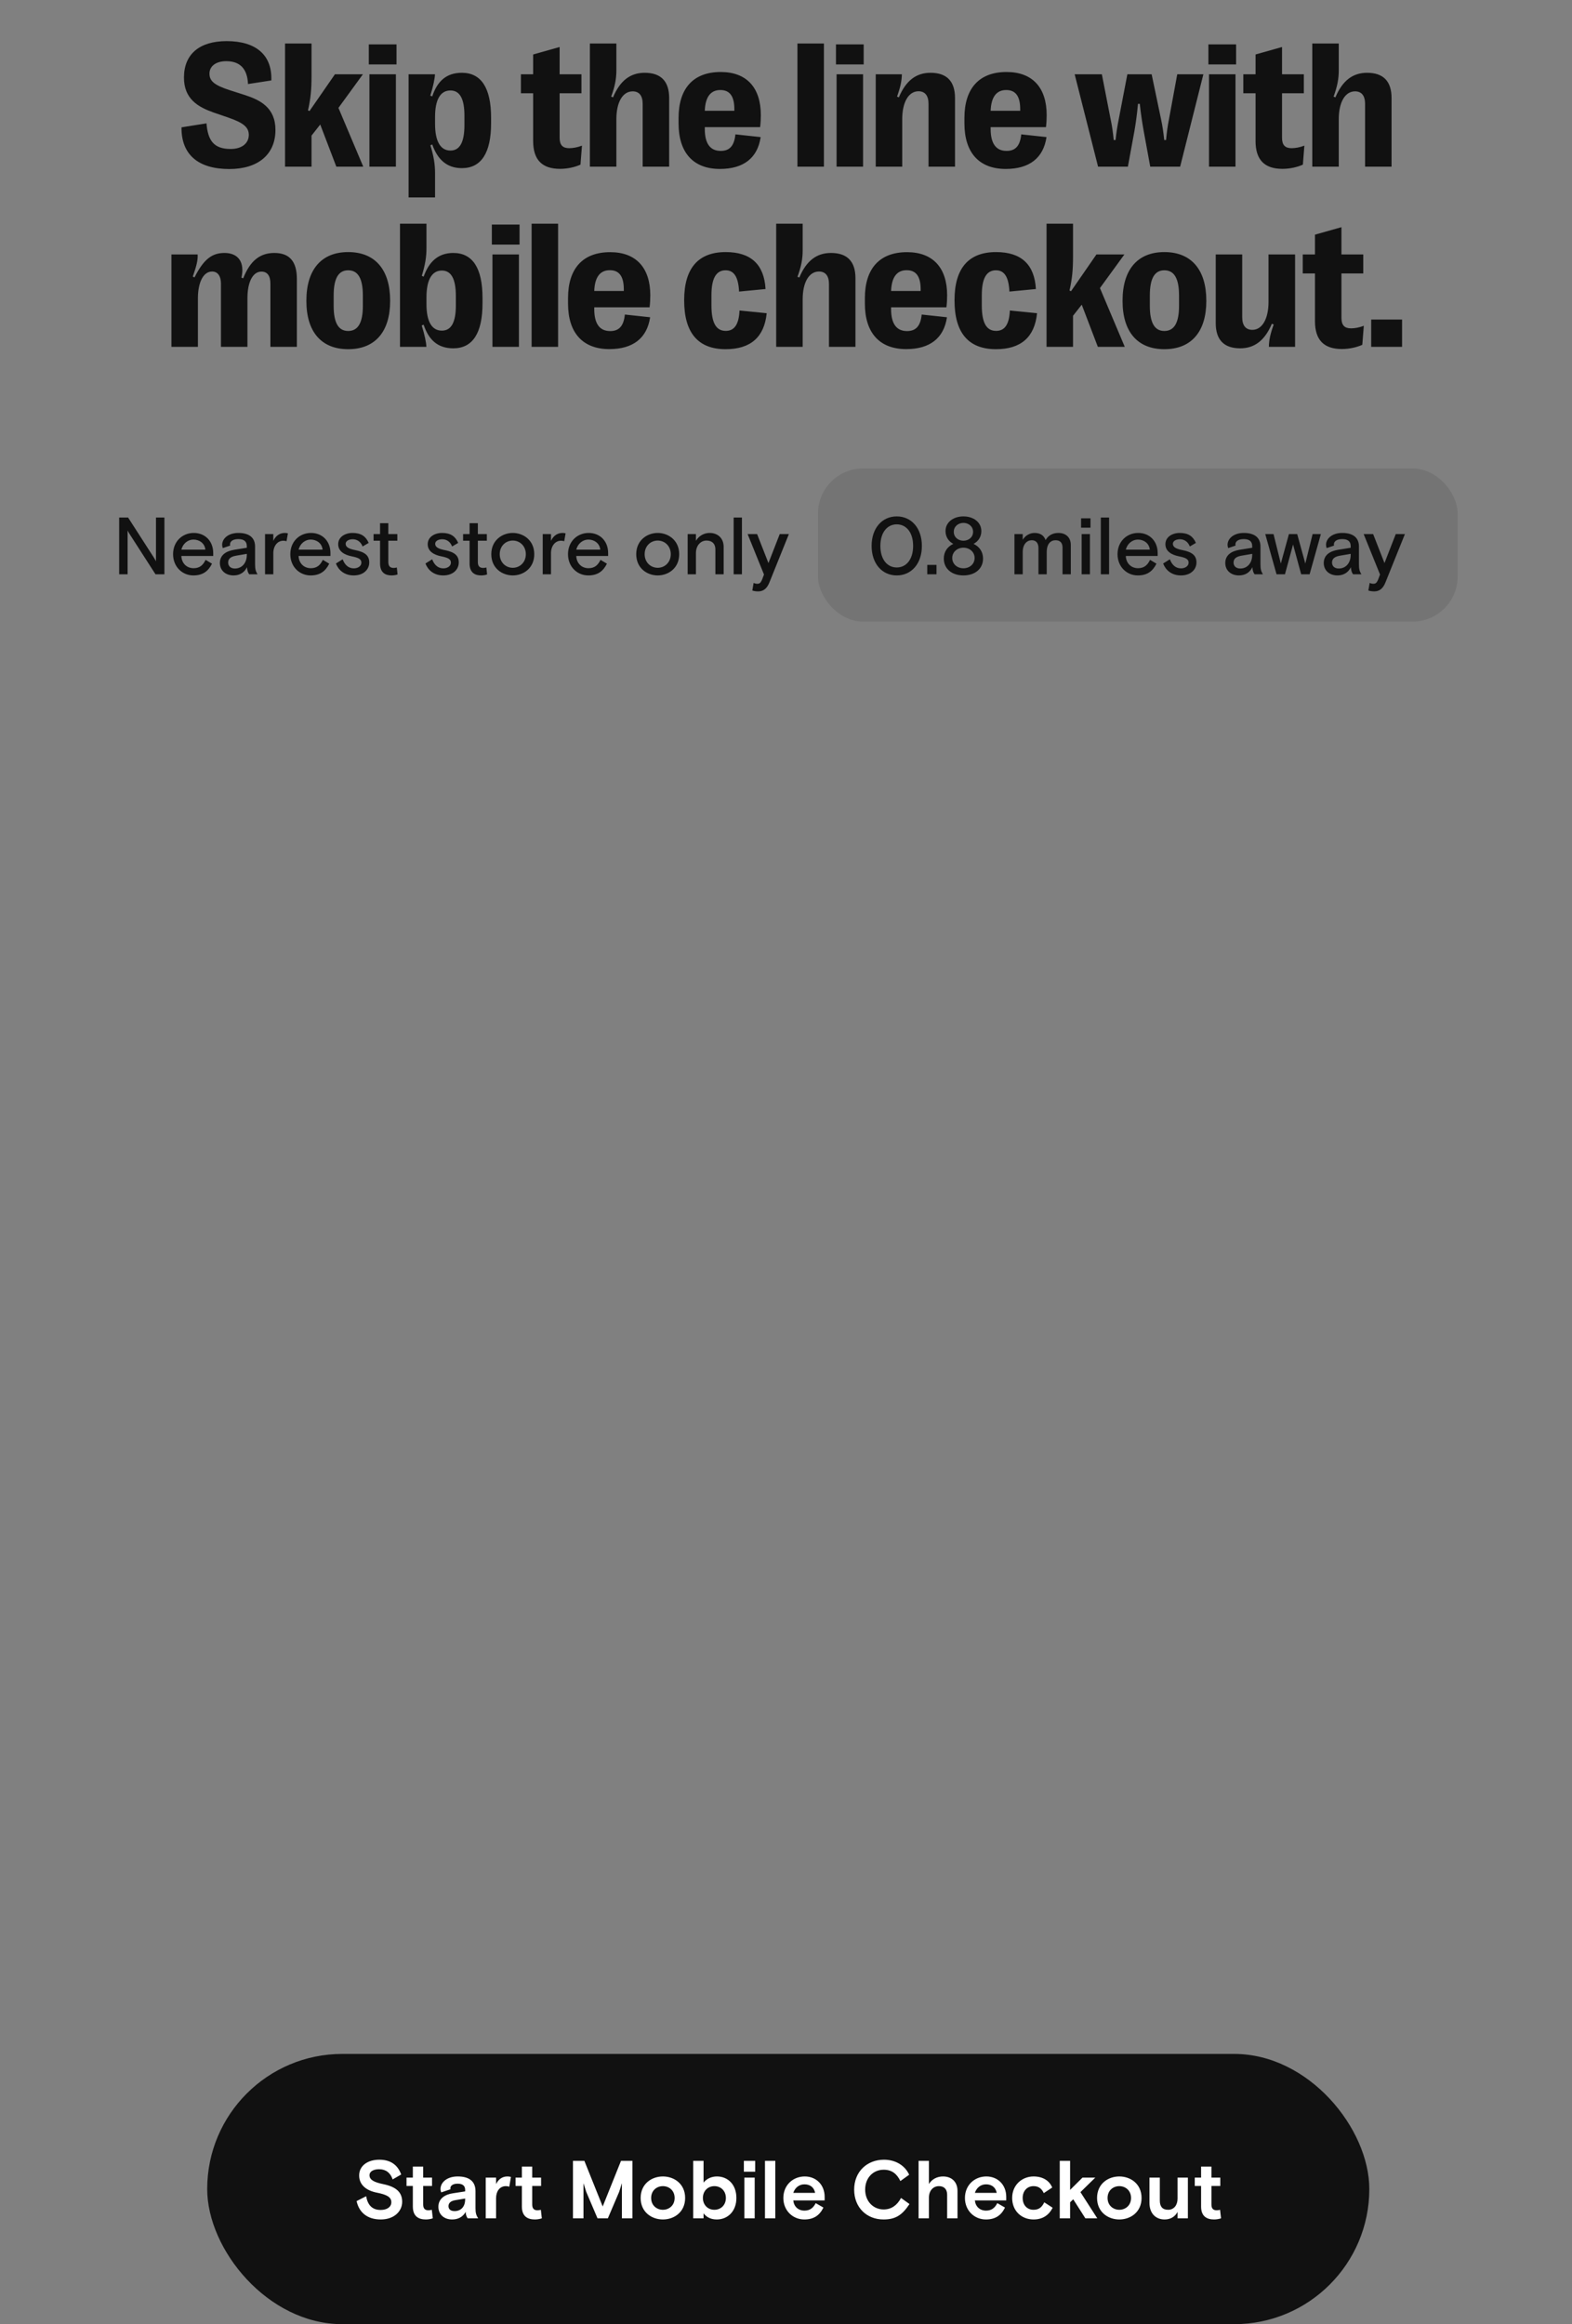
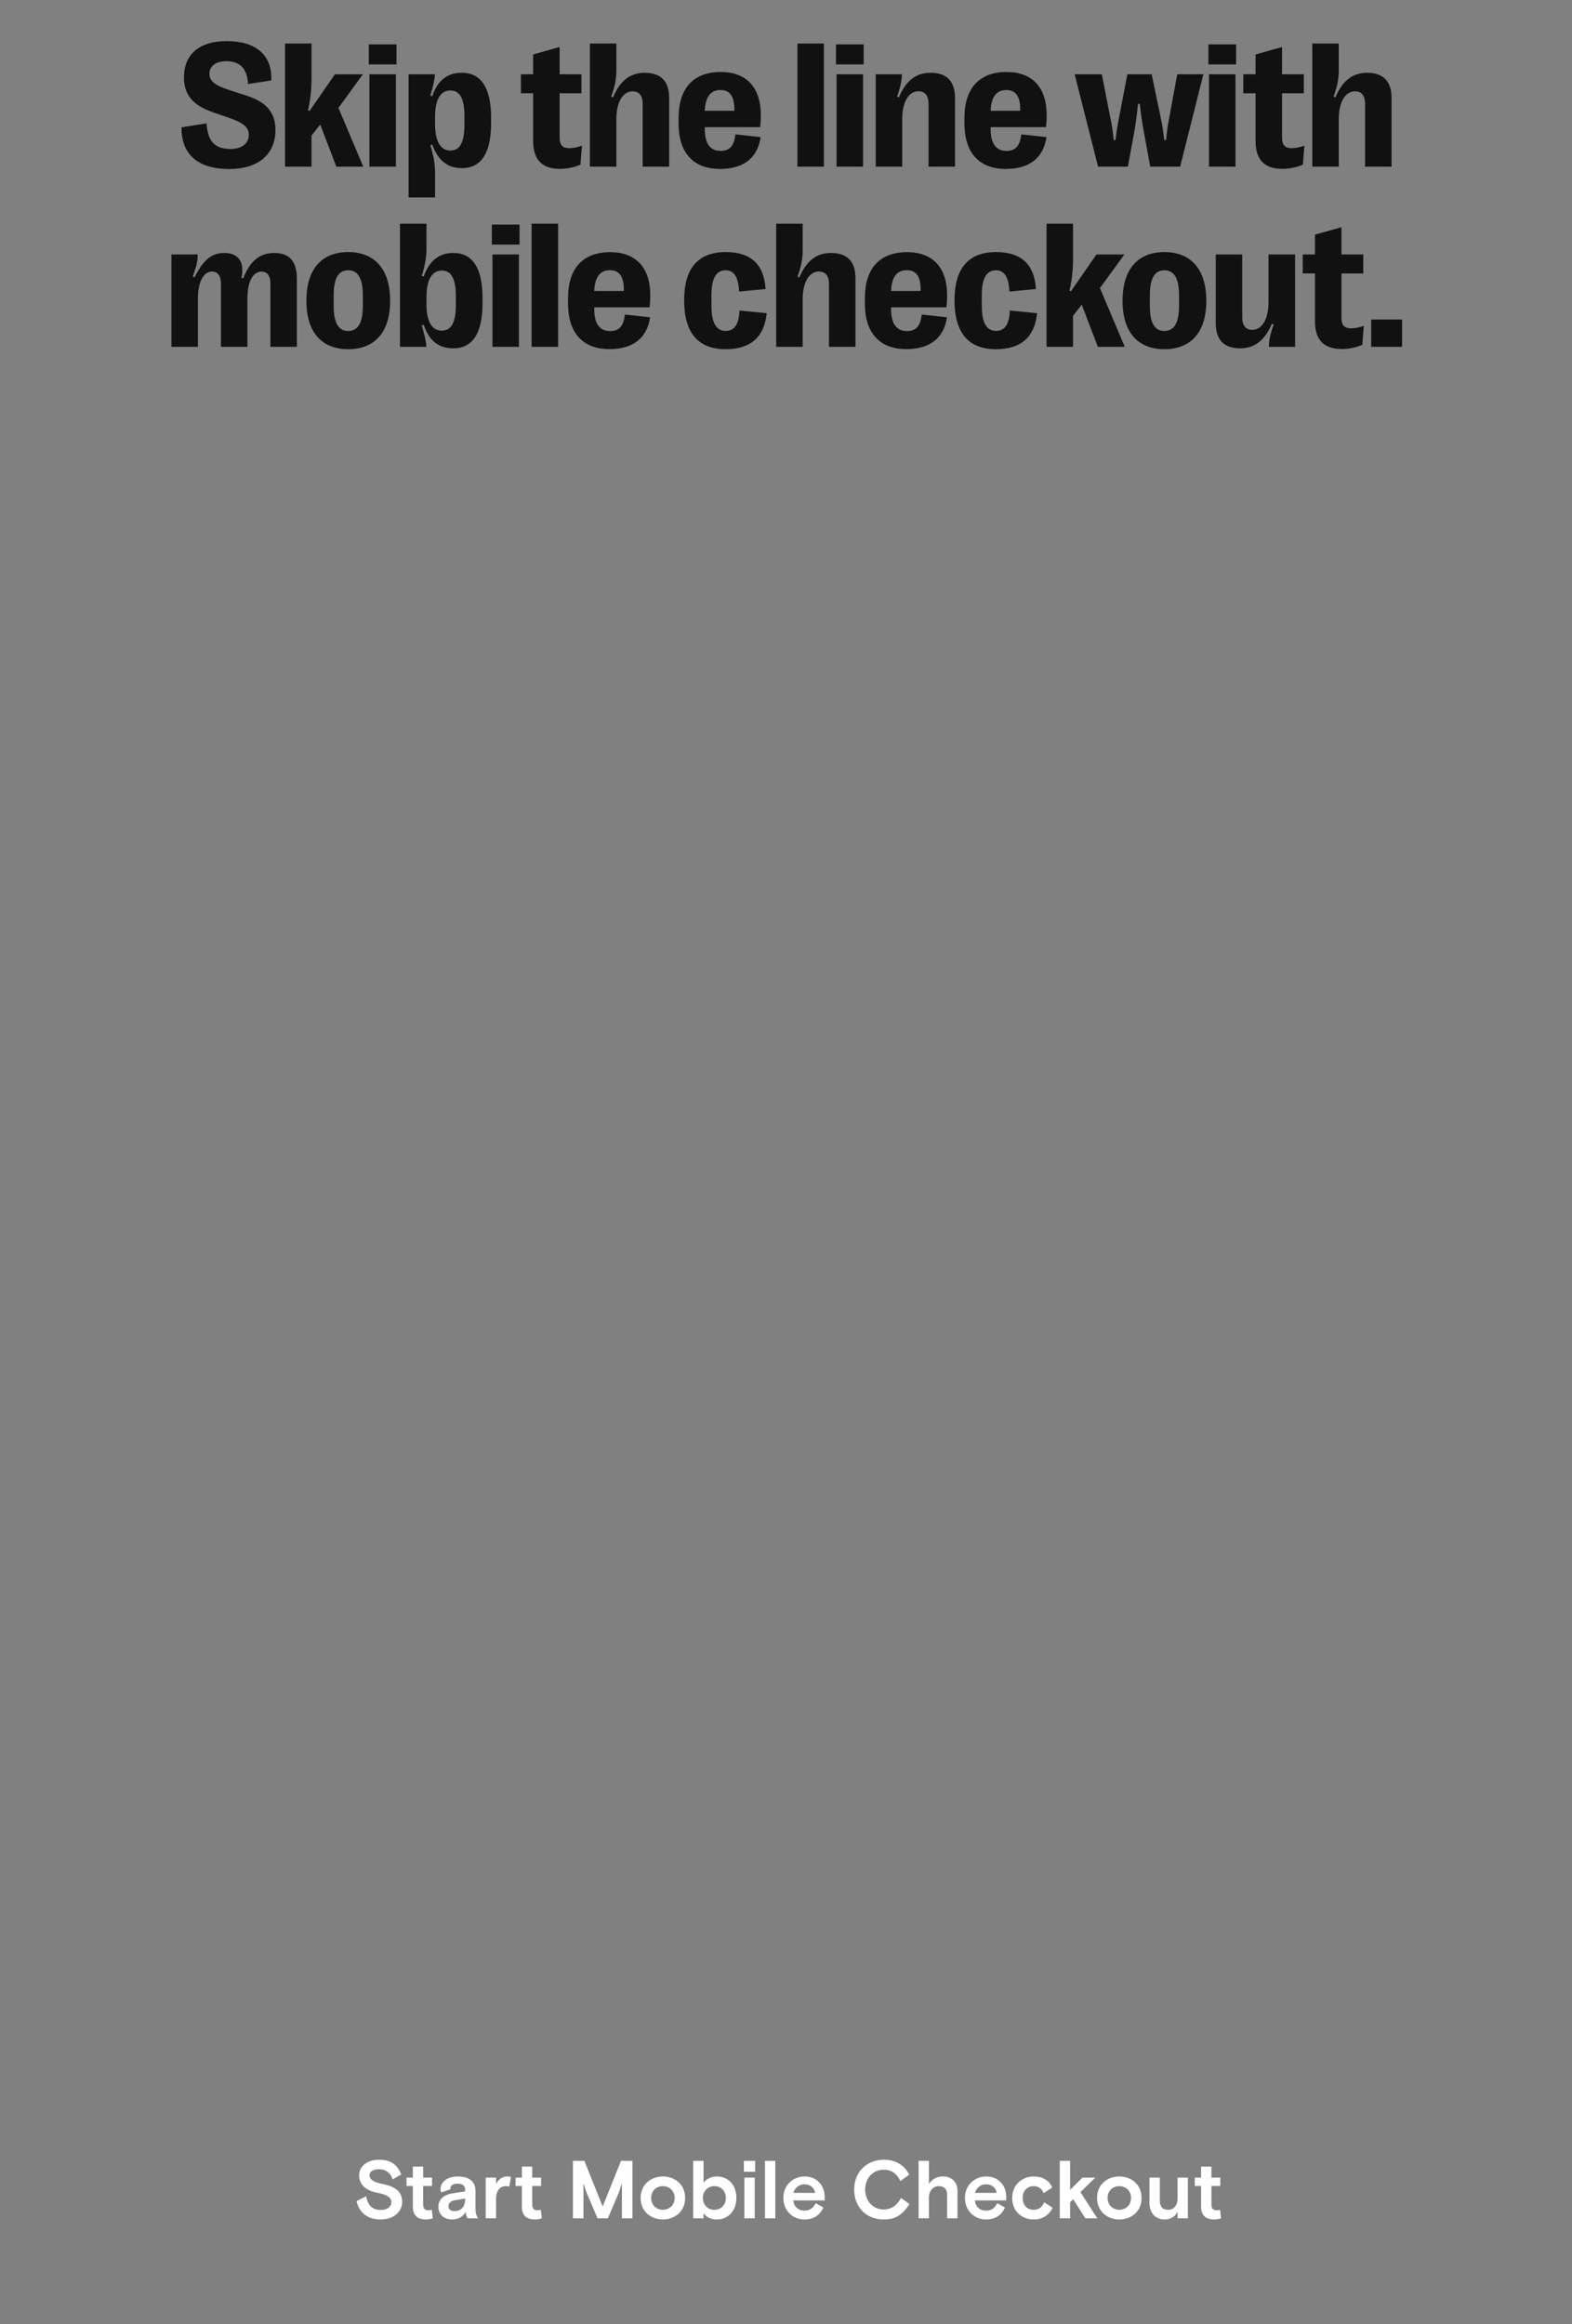
<svg xmlns="http://www.w3.org/2000/svg" width="349" height="516" viewBox="0 0 349 516" fill="none">
  <rect x="0" y="0" width="349" height="516" fill="#808080" stroke="none" />
-   <rect x="46" y="456" width="258" height="60" rx="30" fill="#111111" />
  <path d="M82.033 482.931C82.033 482.02 83.035 481.601 84.165 481.601C85.678 481.601 86.68 482.403 87.173 483.861L89.068 482.767C88.266 480.562 86.626 479.487 84.22 479.487C81.559 479.487 79.736 480.872 79.736 482.986C79.736 485.137 81.413 486.376 83.728 486.813C85.787 487.233 86.881 487.743 86.881 488.928C86.881 489.948 85.97 490.641 84.512 490.641C82.561 490.641 81.632 489.493 81.286 487.597L79.171 488.673C79.663 491.005 81.359 492.755 84.53 492.755C87.501 492.755 89.287 490.933 89.287 488.837C89.287 486.668 87.902 485.501 85.113 484.918C82.981 484.48 82.033 483.934 82.033 482.931ZM90.252 485.319H91.655V489.875C91.655 492.117 92.986 492.755 94.553 492.755C95.082 492.755 95.665 492.646 96.084 492.5L95.865 490.604C95.665 490.659 95.446 490.714 95.1 490.714C94.389 490.714 93.951 490.368 93.951 489.438V485.319H95.92V483.46H93.951V481.018H91.655V483.46H90.252V485.319ZM106.166 492.5C105.728 491.862 105.564 491.297 105.564 490.258V486.485C105.564 484.28 104.161 483.205 101.609 483.205C99.185 483.205 97.8 484.572 97.8 485.975C97.8 486.248 97.854 486.504 97.964 486.741L100.023 486.048C99.969 485.92 99.987 485.902 99.987 485.829C99.987 485.264 100.534 484.809 101.609 484.809C102.721 484.809 103.268 485.301 103.268 486.176V486.522L100.552 486.941C98.857 487.178 97.326 488.089 97.326 489.93C97.326 491.643 98.584 492.755 100.37 492.755C101.682 492.755 102.757 492.208 103.395 491.06C103.395 491.844 103.687 492.3 103.833 492.5H106.166ZM100.916 490.896C100.114 490.896 99.568 490.532 99.568 489.803C99.568 489.092 100.078 488.636 101.08 488.472L103.268 488.107V488.272C103.268 490.021 102.247 490.896 100.916 490.896ZM113.431 483.314C113.194 483.241 112.921 483.205 112.648 483.205C111.481 483.205 110.643 483.861 110.132 484.9V483.46H107.836V492.5H110.132V488.035C110.132 486.504 110.934 485.355 112.319 485.355C112.593 485.355 112.83 485.392 113.067 485.483L113.431 483.314ZM114.458 485.319H115.862V489.875C115.862 492.117 117.192 492.755 118.76 492.755C119.288 492.755 119.871 492.646 120.291 492.5L120.072 490.604C119.871 490.659 119.653 490.714 119.306 490.714C118.595 490.714 118.158 490.368 118.158 489.438V485.319H120.126V483.46H118.158V481.018H115.862V483.46H114.458V485.319ZM127.205 492.5H129.538V484.699L129.885 485.793L130.158 486.649L132.655 492.5H134.951L137.448 486.649L137.722 485.793L138.068 484.699V492.5H140.401V479.742H137.868L133.803 489.875L129.739 479.742H127.205V492.5ZM152.108 487.98C152.108 484.827 149.647 483.205 147.169 483.205C144.69 483.205 142.229 484.827 142.229 487.98C142.229 491.133 144.69 492.755 147.169 492.755C149.647 492.755 152.108 491.133 152.108 487.98ZM147.169 490.604C145.82 490.604 144.562 489.657 144.562 487.98C144.562 486.303 145.82 485.355 147.169 485.355C148.517 485.355 149.775 486.303 149.775 487.98C149.775 489.657 148.517 490.604 147.169 490.604ZM153.9 492.5H156.196V491.388C156.761 492.135 157.691 492.755 159.13 492.755C161.518 492.755 163.486 490.987 163.486 487.98C163.486 484.973 161.573 483.205 159.167 483.205C157.946 483.205 156.87 483.715 156.196 484.572V479.742H153.9V492.5ZM158.602 490.604C157.126 490.604 156.05 489.511 156.05 487.98C156.05 486.449 157.126 485.355 158.602 485.355C160.078 485.355 161.154 486.449 161.154 487.98C161.154 489.511 160.078 490.604 158.602 490.604ZM165.255 492.5H167.551V483.46H165.255V492.5ZM165.145 482.148H167.661V479.742H165.145V482.148ZM169.83 492.5H172.126V479.742H169.83V492.5ZM183.079 488.527V487.725C183.079 485.1 181.238 483.205 178.668 483.205C176.044 483.205 173.911 485.137 173.911 487.98C173.911 490.823 176.044 492.755 178.559 492.755C180.619 492.755 181.949 491.88 182.806 490.112L181.093 489.128C180.582 490.149 179.853 490.787 178.596 490.787C177.229 490.787 176.263 489.912 176.117 488.527H183.079ZM178.596 484.954C179.908 484.954 180.746 485.683 180.965 486.85H176.117C176.463 485.775 177.356 484.954 178.596 484.954ZM200.04 487.98C199.128 489.675 197.834 490.532 196.176 490.532C193.898 490.532 192.075 488.745 192.075 486.121C192.075 483.423 193.934 481.71 196.176 481.71C197.98 481.71 199.11 482.603 199.894 484.225L201.844 482.822C200.969 480.872 198.946 479.487 196.249 479.487C192.512 479.487 189.633 482.129 189.633 486.121C189.633 490.112 192.421 492.755 196.158 492.755C198.928 492.755 200.35 491.68 201.917 489.329L200.04 487.98ZM212.572 486.394C212.572 484.462 211.332 483.205 209.364 483.205C208.033 483.205 206.903 483.806 206.229 484.881V479.742H203.932V492.5H206.229V487.907C206.229 486.376 207.158 485.355 208.453 485.355C209.674 485.355 210.275 486.103 210.275 487.287V492.5H212.572V486.394ZM223.394 488.527V487.725C223.394 485.1 221.553 483.205 218.983 483.205C216.359 483.205 214.226 485.137 214.226 487.98C214.226 490.823 216.359 492.755 218.874 492.755C220.933 492.755 222.264 491.88 223.12 490.112L221.407 489.128C220.897 490.149 220.168 490.787 218.91 490.787C217.543 490.787 216.577 489.912 216.431 488.527H223.394ZM218.91 484.954C220.222 484.954 221.061 485.683 221.28 486.85H216.431C216.778 485.775 217.671 484.954 218.91 484.954ZM231.836 488.946C231.326 490.021 230.67 490.604 229.448 490.604C228.063 490.604 227.043 489.602 227.043 487.98C227.043 486.376 228.081 485.355 229.448 485.355C230.396 485.355 231.198 485.738 231.727 486.905L233.604 485.665C232.966 484.116 231.49 483.205 229.467 483.205C226.897 483.205 224.71 485.1 224.71 487.98C224.71 490.86 226.787 492.755 229.467 492.755C231.362 492.755 232.839 491.88 233.695 490.149L231.836 488.946ZM237.573 479.742H235.276V492.5H237.573V488.946L238.266 488.272L240.963 492.5H243.606L239.869 486.686L243.168 483.46H240.325L237.573 486.194V479.742ZM253.437 487.98C253.437 484.827 250.977 483.205 248.498 483.205C246.019 483.205 243.559 484.827 243.559 487.98C243.559 491.133 246.019 492.755 248.498 492.755C250.977 492.755 253.437 491.133 253.437 487.98ZM248.498 490.604C247.149 490.604 245.892 489.657 245.892 487.98C245.892 486.303 247.149 485.355 248.498 485.355C249.847 485.355 251.104 486.303 251.104 487.98C251.104 489.657 249.847 490.604 248.498 490.604ZM255.193 489.073C255.193 491.479 256.652 492.755 258.547 492.755C259.841 492.755 260.844 492.172 261.427 491.078V492.5H263.723V483.46H261.427V488.126C261.427 489.584 260.625 490.604 259.331 490.604C258.037 490.604 257.49 489.857 257.49 488.545V483.46H255.193V489.073ZM265.251 485.319H266.654V489.875C266.654 492.117 267.985 492.755 269.552 492.755C270.081 492.755 270.664 492.646 271.083 492.5L270.865 490.604C270.664 490.659 270.445 490.714 270.099 490.714C269.388 490.714 268.951 490.368 268.951 489.438V485.319H270.919V483.46H268.951V481.018H266.654V483.46H265.251V485.319Z" fill="white" />
-   <path d="M26.458 127.5H28.33V117.762C28.384 117.906 28.51 118.14 28.636 118.338C28.708 118.464 28.78 118.59 28.87 118.716L34.522 127.5H36.502V114.9H34.63V124.638C34.576 124.512 34.45 124.26 34.324 124.062C34.252 123.936 34.18 123.81 34.09 123.684L28.438 114.9H26.458V127.5ZM47.337 123.432V122.784C47.337 120.192 45.59 118.32 43.017 118.32C40.478 118.32 38.426 120.228 38.426 123.036C38.426 125.844 40.478 127.752 42.926 127.752C44.961 127.752 46.221 126.87 47.066 125.142L45.645 124.296C45.123 125.358 44.438 126.15 42.98 126.15C41.414 126.15 40.316 125.016 40.263 123.432H47.337ZM42.98 119.796C44.205 119.796 45.447 120.57 45.59 122.028H40.263C40.587 120.75 41.63 119.796 42.98 119.796ZM57.169 127.5C56.755 126.834 56.629 126.294 56.629 125.268V121.344C56.629 119.4 55.369 118.32 52.921 118.32C50.671 118.32 49.321 119.58 49.321 120.966C49.321 121.218 49.375 121.452 49.465 121.686L51.103 121.128C51.049 120.984 51.067 120.948 51.067 120.858C51.067 120.228 51.643 119.688 52.921 119.688C54.163 119.688 54.793 120.21 54.793 121.236V121.614L51.967 122.064C50.257 122.352 48.817 123.18 48.817 124.998C48.817 126.636 50.059 127.752 51.859 127.752C53.173 127.752 54.253 127.14 54.829 125.934C54.883 126.78 55.117 127.23 55.333 127.5H57.169ZM52.147 126.222C51.229 126.222 50.653 125.7 50.653 124.89C50.653 124.044 51.247 123.576 52.381 123.378L54.793 122.964V123.216C54.793 124.944 53.749 126.222 52.147 126.222ZM63.919 118.41C63.685 118.356 63.487 118.32 63.254 118.32C62.029 118.32 61.166 119.022 60.679 120.084V118.572H58.843V127.5H60.679V122.802C60.679 121.218 61.597 120.048 62.911 120.048C63.145 120.048 63.38 120.084 63.614 120.156L63.919 118.41ZM73.363 123.432V122.784C73.363 120.192 71.617 118.32 69.043 118.32C66.505 118.32 64.453 120.228 64.453 123.036C64.453 125.844 66.505 127.752 68.953 127.752C70.987 127.752 72.247 126.87 73.093 125.142L71.671 124.296C71.149 125.358 70.465 126.15 69.007 126.15C67.441 126.15 66.343 125.016 66.289 123.432H73.363ZM69.007 119.796C70.231 119.796 71.473 120.57 71.617 122.028H66.289C66.613 120.75 67.657 119.796 69.007 119.796ZM76.738 120.732C76.738 120.102 77.458 119.724 78.304 119.724C79.258 119.724 80.086 120.246 80.5 121.326L81.85 120.534C81.22 119.076 80.158 118.32 78.268 118.32C76.594 118.32 75.082 119.22 75.082 120.822C75.082 122.406 76.468 123.198 78.124 123.522C79.564 123.81 80.23 124.134 80.23 124.908C80.23 125.682 79.474 126.186 78.538 126.186C77.314 126.186 76.504 125.34 76.072 124.17L74.578 125.106C75.118 126.528 76.414 127.752 78.52 127.752C80.716 127.752 81.976 126.438 81.976 124.854C81.976 123.342 81.004 122.568 78.97 122.154C77.53 121.884 76.738 121.506 76.738 120.732ZM82.936 120.048H84.376V125.106C84.376 127.14 85.564 127.752 86.932 127.752C87.454 127.752 87.922 127.662 88.264 127.536L88.102 125.988C87.904 126.042 87.634 126.096 87.436 126.096C86.572 126.096 86.212 125.664 86.212 124.782V120.048H88.21V118.572H86.212V116.16H84.376V118.572H82.936V120.048ZM96.613 120.732C96.613 120.102 97.333 119.724 98.179 119.724C99.133 119.724 99.961 120.246 100.375 121.326L101.725 120.534C101.095 119.076 100.033 118.32 98.143 118.32C96.469 118.32 94.957 119.22 94.957 120.822C94.957 122.406 96.343 123.198 97.999 123.522C99.439 123.81 100.105 124.134 100.105 124.908C100.105 125.682 99.349 126.186 98.413 126.186C97.189 126.186 96.379 125.34 95.947 124.17L94.453 125.106C94.993 126.528 96.289 127.752 98.395 127.752C100.591 127.752 101.851 126.438 101.851 124.854C101.851 123.342 100.879 122.568 98.845 122.154C97.405 121.884 96.613 121.506 96.613 120.732ZM102.811 120.048H104.251V125.106C104.251 127.14 105.439 127.752 106.807 127.752C107.329 127.752 107.797 127.662 108.139 127.536L107.977 125.988C107.779 126.042 107.509 126.096 107.311 126.096C106.447 126.096 106.087 125.664 106.087 124.782V120.048H108.085V118.572H106.087V116.16H104.251V118.572H102.811V120.048ZM118.612 123.036C118.612 119.958 116.2 118.32 113.842 118.32C111.484 118.32 109.072 119.958 109.072 123.036C109.072 126.15 111.484 127.752 113.842 127.752C116.2 127.752 118.612 126.15 118.612 123.036ZM113.842 126.06C112.276 126.06 110.944 124.854 110.944 123.036C110.944 121.218 112.276 120.012 113.842 120.012C115.408 120.012 116.74 121.218 116.74 123.036C116.74 124.854 115.408 126.06 113.842 126.06ZM125.567 118.41C125.333 118.356 125.135 118.32 124.901 118.32C123.677 118.32 122.813 119.022 122.327 120.084V118.572H120.491V127.5H122.327V122.802C122.327 121.218 123.245 120.048 124.559 120.048C124.793 120.048 125.027 120.084 125.261 120.156L125.567 118.41ZM135.011 123.432V122.784C135.011 120.192 133.265 118.32 130.691 118.32C128.153 118.32 126.101 120.228 126.101 123.036C126.101 125.844 128.153 127.752 130.601 127.752C132.635 127.752 133.895 126.87 134.741 125.142L133.319 124.296C132.797 125.358 132.113 126.15 130.655 126.15C129.089 126.15 127.991 125.016 127.937 123.432H135.011ZM130.655 119.796C131.879 119.796 133.121 120.57 133.265 122.028H127.937C128.261 120.75 129.305 119.796 130.655 119.796ZM150.789 123.036C150.789 119.958 148.377 118.32 146.019 118.32C143.661 118.32 141.249 119.958 141.249 123.036C141.249 126.15 143.661 127.752 146.019 127.752C148.377 127.752 150.789 126.15 150.789 123.036ZM146.019 126.06C144.453 126.06 143.121 124.854 143.121 123.036C143.121 121.218 144.453 120.012 146.019 120.012C147.585 120.012 148.917 121.218 148.917 123.036C148.917 124.854 147.585 126.06 146.019 126.06ZM160.66 121.434C160.66 119.418 159.292 118.32 157.546 118.32C156.25 118.32 155.134 119.004 154.504 120.066V118.572H152.668V127.5H154.504V122.784C154.504 121.11 155.566 120.012 156.844 120.012C158.122 120.012 158.824 120.75 158.824 121.974V127.5H160.66V121.434ZM162.879 127.5H164.715V114.9H162.879V127.5ZM167.022 131.1C167.364 131.226 167.832 131.298 168.318 131.298C169.398 131.298 170.244 130.758 170.82 129.3L175.14 118.572H173.106L170.604 125.016L168.084 118.572H165.978L169.614 127.554L169.2 128.652C168.858 129.462 168.606 129.606 168.12 129.606C167.814 129.606 167.526 129.516 167.31 129.426L167.022 131.1Z" fill="#111111" />
-   <rect x="181.608" y="104" width="142" height="34" rx="10" fill="#111111" fill-opacity="0.1" />
-   <path d="M204.668 121.2C204.668 117.258 202.346 114.648 199.088 114.648C195.83 114.648 193.508 117.258 193.508 121.2C193.508 125.142 195.83 127.752 199.088 127.752C202.346 127.752 204.668 125.142 204.668 121.2ZM199.088 125.988C196.982 125.988 195.452 124.206 195.452 121.2C195.452 118.194 196.982 116.412 199.088 116.412C201.194 116.412 202.724 118.194 202.724 121.2C202.724 124.206 201.194 125.988 199.088 125.988ZM205.861 127.5H207.913V125.412H205.861V127.5ZM213.891 127.752C216.483 127.752 218.247 126.258 218.247 124.008C218.247 122.478 217.419 121.344 216.141 120.75C217.221 120.174 217.869 119.148 217.869 117.906C217.869 115.962 216.141 114.648 213.891 114.648C211.641 114.648 209.913 115.962 209.913 117.906C209.913 119.148 210.561 120.174 211.641 120.75C210.363 121.344 209.535 122.478 209.535 124.008C209.535 126.258 211.299 127.752 213.891 127.752ZM213.891 126.168C212.487 126.168 211.407 125.214 211.407 123.882C211.407 122.55 212.523 121.596 213.891 121.596C215.259 121.596 216.375 122.55 216.375 123.882C216.375 125.214 215.295 126.168 213.891 126.168ZM211.749 118.068C211.749 116.844 212.793 116.088 213.891 116.088C214.989 116.088 216.033 116.844 216.033 118.068C216.033 119.292 215.043 120.048 213.891 120.048C212.739 120.048 211.749 119.292 211.749 118.068ZM237.729 120.966C237.729 119.382 236.685 118.32 234.975 118.32C233.751 118.32 232.761 118.824 232.131 119.904C231.753 118.842 230.907 118.32 229.683 118.32C228.603 118.32 227.613 118.914 227.055 119.85V118.572H225.219V127.5H227.055V122.586C227.055 120.804 227.991 119.94 229.071 119.94C230.061 119.94 230.547 120.642 230.547 121.65V127.5H232.383V122.586C232.383 120.714 233.265 119.94 234.345 119.94C235.425 119.94 235.893 120.57 235.893 121.596V127.5H237.729V120.966ZM240.14 127.5H241.976V118.572H240.14V127.5ZM240.014 117.15H242.102V115.08H240.014V117.15ZM244.392 127.5H246.228V114.9H244.392V127.5ZM257.014 123.432V122.784C257.014 120.192 255.268 118.32 252.694 118.32C250.156 118.32 248.104 120.228 248.104 123.036C248.104 125.844 250.156 127.752 252.604 127.752C254.638 127.752 255.898 126.87 256.744 125.142L255.322 124.296C254.8 125.358 254.116 126.15 252.658 126.15C251.092 126.15 249.994 125.016 249.94 123.432H257.014ZM252.658 119.796C253.882 119.796 255.124 120.57 255.268 122.028H249.94C250.264 120.75 251.308 119.796 252.658 119.796ZM260.389 120.732C260.389 120.102 261.109 119.724 261.955 119.724C262.909 119.724 263.737 120.246 264.151 121.326L265.501 120.534C264.871 119.076 263.809 118.32 261.919 118.32C260.245 118.32 258.733 119.22 258.733 120.822C258.733 122.406 260.119 123.198 261.775 123.522C263.215 123.81 263.881 124.134 263.881 124.908C263.881 125.682 263.125 126.186 262.189 126.186C260.965 126.186 260.155 125.34 259.723 124.17L258.229 125.106C258.769 126.528 260.065 127.752 262.171 127.752C264.367 127.752 265.627 126.438 265.627 124.854C265.627 123.342 264.655 122.568 262.621 122.154C261.181 121.884 260.389 121.506 260.389 120.732ZM280.377 127.5C279.963 126.834 279.837 126.294 279.837 125.268V121.344C279.837 119.4 278.577 118.32 276.129 118.32C273.879 118.32 272.529 119.58 272.529 120.966C272.529 121.218 272.583 121.452 272.673 121.686L274.311 121.128C274.257 120.984 274.275 120.948 274.275 120.858C274.275 120.228 274.851 119.688 276.129 119.688C277.371 119.688 278.001 120.21 278.001 121.236V121.614L275.175 122.064C273.465 122.352 272.025 123.18 272.025 124.998C272.025 126.636 273.267 127.752 275.067 127.752C276.381 127.752 277.461 127.14 278.037 125.934C278.091 126.78 278.325 127.23 278.541 127.5H280.377ZM275.355 126.222C274.437 126.222 273.861 125.7 273.861 124.89C273.861 124.044 274.455 123.576 275.589 123.378L278.001 122.964V123.216C278.001 124.944 276.957 126.222 275.355 126.222ZM287.992 118.572H286.156L284.356 125.124L282.736 118.572H280.9L283.402 127.5H285.274L287.074 120.876L288.874 127.5H290.746L293.248 118.572H291.412L289.792 125.124L287.992 118.572ZM302.24 127.5C301.826 126.834 301.7 126.294 301.7 125.268V121.344C301.7 119.4 300.44 118.32 297.992 118.32C295.742 118.32 294.392 119.58 294.392 120.966C294.392 121.218 294.446 121.452 294.536 121.686L296.174 121.128C296.12 120.984 296.138 120.948 296.138 120.858C296.138 120.228 296.714 119.688 297.992 119.688C299.234 119.688 299.864 120.21 299.864 121.236V121.614L297.038 122.064C295.328 122.352 293.888 123.18 293.888 124.998C293.888 126.636 295.13 127.752 296.93 127.752C298.244 127.752 299.324 127.14 299.9 125.934C299.954 126.78 300.188 127.23 300.404 127.5H302.24ZM297.218 126.222C296.3 126.222 295.724 125.7 295.724 124.89C295.724 124.044 296.318 123.576 297.452 123.378L299.864 122.964V123.216C299.864 124.944 298.82 126.222 297.218 126.222ZM303.789 131.1C304.131 131.226 304.599 131.298 305.085 131.298C306.165 131.298 307.011 130.758 307.587 129.3L311.907 118.572H309.873L307.371 125.016L304.851 118.572H302.745L306.381 127.554L305.967 128.652C305.625 129.462 305.373 129.606 304.887 129.606C304.581 129.606 304.293 129.516 304.077 129.426L303.789 131.1Z" fill="#111111" />
  <path d="M50.919 37.527C57.325 37.527 61.153 34.266 61.153 28.855C61.153 23.855 57.716 22.195 54.376 21.102L51.075 20.047C47.501 18.895 46.505 17.957 46.505 16.336C46.505 14.715 47.911 13.582 50.235 13.582C53.419 13.582 54.923 15.418 55.059 18.66L60.235 17.859C60.45 12.273 56.895 9.129 50.313 9.129C44.317 9.129 40.86 12 40.841 17.176C40.821 22 44.024 23.777 47.442 24.988L50.684 26.102C54.005 27.254 55.235 28.23 55.235 29.949C55.235 31.805 53.712 33.074 51.212 33.074C47.442 33.074 46.153 31.18 45.841 27.391L40.294 28.27C40.235 34.344 44.024 37.527 50.919 37.527ZM63.283 37H69.162V30.105L71.095 27.645L74.669 37H80.646L75.138 23.953L80.568 16.492H74.357L68.713 24.656L68.38 24.5C68.966 21.902 69.162 19.93 69.162 17V9.656H63.283V37ZM81.877 14.305H88.03V9.852H81.877V14.305ZM82.014 37H87.893V16.492H82.014V37ZM102.542 16.16C99.046 16.16 97.073 18.074 95.96 21.395L95.531 21.238C96.195 19.09 96.527 17.488 96.566 16.492H90.706V43.836H96.585V38.445C96.585 36.434 96.292 34.676 95.55 32.254L95.96 32.078C97.112 35.32 99.124 37.332 102.542 37.332C106.839 37.332 109.027 33.953 109.027 27.352V26.141C109.027 19.539 106.839 16.16 102.542 16.16ZM100.003 20.086C102.073 20.086 103.109 21.902 103.109 25.691V27.762C103.109 31.59 102.073 33.426 100.003 33.426C97.777 33.426 96.585 31.355 96.585 27.488V25.965C96.585 22.098 97.777 20.086 100.003 20.086ZM124.341 37.488C125.942 37.488 127.641 37.117 128.872 36.551L129.204 32.332C128.208 32.723 127.192 32.898 126.372 32.898C124.946 32.898 124.243 32.234 124.243 30.574V20.711H129.087V16.492H124.243V10.438L118.364 12.098V16.492H115.649V20.711H118.364V31.297C118.364 35.496 120.356 37.488 124.341 37.488ZM130.962 37H136.841V26.453C136.841 22.684 138.248 20.281 140.455 20.281C141.9 20.281 142.681 21.238 142.681 23.074V37H148.56V21.766C148.56 18.055 146.744 16.16 143.13 16.16C139.986 16.16 137.681 17.84 136.099 21.609L135.689 21.453C136.529 19.148 136.841 17.488 136.841 15.594V9.656H130.962V37ZM160.006 33.504C157.702 33.504 156.471 31.922 156.471 28.621V28.23H168.756C168.873 27.254 168.913 26.414 168.913 25.555C168.913 19.441 165.748 15.984 160.006 15.984C153.932 15.984 150.651 19.617 150.651 26.18V27.391C150.651 33.914 153.932 37.508 159.83 37.508C165.065 37.508 168.19 35.086 168.873 30.438L163.268 29.832C162.995 32.488 161.901 33.504 160.006 33.504ZM159.928 19.988C161.998 19.988 163.034 21.336 163.034 24.246V24.598H156.471C156.588 21.551 157.741 19.988 159.928 19.988ZM177.039 9.656V37H182.918V9.656H177.039ZM185.595 14.305H191.747V9.852H185.595V14.305ZM185.731 37H191.61V16.492H185.731V37ZM194.423 37H200.302V26.453C200.302 22.703 201.709 20.262 203.916 20.262C205.361 20.262 206.142 21.238 206.142 23.055V37H212.021V21.766C212.021 18.055 210.205 16.16 206.591 16.16C203.447 16.16 201.142 17.84 199.56 21.609L199.15 21.453C199.951 19.207 200.185 17.977 200.224 16.492H194.423V37ZM223.467 33.504C221.162 33.504 219.932 31.922 219.932 28.621V28.23H232.217C232.334 27.254 232.373 26.414 232.373 25.555C232.373 19.441 229.209 15.984 223.467 15.984C217.393 15.984 214.112 19.617 214.112 26.18V27.391C214.112 33.914 217.393 37.508 223.291 37.508C228.526 37.508 231.651 35.086 232.334 30.438L226.729 29.832C226.455 32.488 225.362 33.504 223.467 33.504ZM223.389 19.988C225.459 19.988 226.495 21.336 226.495 24.246V24.598H219.932C220.049 21.551 221.202 19.988 223.389 19.988ZM243.781 37H250.402L251.867 29.012C252.219 26.941 252.414 25.418 252.648 23.055H253.039C253.312 25.418 253.527 26.922 253.898 29.012L255.363 37H262.004L267.16 16.492H261.359L259.504 26.59C259.23 27.957 259.035 29.344 258.879 31.082H258.469C258.293 29.344 258.078 27.957 257.785 26.57L255.676 16.492H250.285L248.352 26.57C248.078 27.957 247.844 29.344 247.668 31.082H247.258C247.082 29.344 246.887 27.957 246.594 26.59L244.621 16.492H238.586L243.781 37ZM268.274 14.305H274.427V9.852H268.274V14.305ZM268.411 37H274.29V16.492H268.411V37ZM284.72 37.488C286.322 37.488 288.021 37.117 289.252 36.551L289.584 32.332C288.587 32.723 287.572 32.898 286.752 32.898C285.326 32.898 284.623 32.234 284.623 30.574V20.711H289.466V16.492H284.623V10.438L278.744 12.098V16.492H276.029V20.711H278.744V31.297C278.744 35.496 280.736 37.488 284.72 37.488ZM291.342 37H297.221V26.453C297.221 22.684 298.627 20.281 300.834 20.281C302.28 20.281 303.061 21.238 303.061 23.074V37H308.94V21.766C308.94 18.055 307.123 16.16 303.51 16.16C300.366 16.16 298.061 17.84 296.479 21.609L296.069 21.453C296.909 19.148 297.221 17.488 297.221 15.594V9.656H291.342V37ZM38.059 77H43.938V66.258C43.938 62.625 45.168 60.281 47.082 60.281C48.332 60.281 49.055 61.277 49.055 62.996V77H54.934V66.199C54.934 62.723 56.066 60.301 58.039 60.301C59.348 60.301 60.031 61.219 60.031 62.977V77H65.91V61.941C65.91 58.055 64.289 56.16 60.91 56.16C57.727 56.16 55.539 57.879 53.996 61.785L53.605 61.648C54.367 58.23 52.922 56.16 49.836 56.16C47.062 56.16 45.227 57.547 43.176 61.59L42.805 61.395C43.703 58.816 43.938 57.723 43.879 56.492H38.059V77ZM77.298 77.527C83.274 77.527 86.614 73.66 86.614 66.824V66.746C86.614 59.871 83.274 55.965 77.298 55.965C71.341 55.965 68.02 59.871 68.02 66.746V66.824C68.02 73.66 71.341 77.527 77.298 77.527ZM77.298 73.484C75.13 73.484 74.075 71.668 74.075 67.898V65.613C74.075 61.824 75.13 60.008 77.298 60.008C79.485 60.008 80.559 61.824 80.559 65.613V67.898C80.559 71.668 79.485 73.484 77.298 73.484ZM100.638 77.332C104.935 77.332 107.123 73.953 107.123 67.352V66.141C107.123 59.539 104.935 56.16 100.638 56.16C97.22 56.16 95.209 58.172 94.056 61.414L93.646 61.238C94.388 58.816 94.681 57.059 94.681 55.047V49.656H88.802V77H94.662C94.623 76.004 94.291 74.402 93.627 72.254L94.056 72.098C95.169 75.418 97.142 77.332 100.638 77.332ZM98.099 73.406C95.873 73.406 94.681 71.394 94.681 67.527V66.004C94.681 62.137 95.873 60.066 98.099 60.066C100.17 60.066 101.205 61.902 101.205 65.731V67.801C101.205 71.59 100.17 73.406 98.099 73.406ZM109.194 54.305H115.346V49.852H109.194V54.305ZM109.33 77H115.209V56.492H109.33V77ZM118.023 49.656V77H123.902V49.656H118.023ZM135.465 73.504C133.16 73.504 131.93 71.922 131.93 68.621V68.231H144.215C144.332 67.254 144.371 66.414 144.371 65.555C144.371 59.441 141.207 55.984 135.465 55.984C129.391 55.984 126.109 59.617 126.109 66.18V67.391C126.109 73.914 129.391 77.508 135.289 77.508C140.523 77.508 143.648 75.086 144.332 70.438L138.727 69.832C138.453 72.488 137.359 73.504 135.465 73.504ZM135.387 59.988C137.457 59.988 138.492 61.336 138.492 64.246V64.598H131.93C132.047 61.551 133.199 59.988 135.387 59.988ZM161.091 77.527C166.638 77.527 169.685 74.852 170.212 69.539L164.177 68.934C164.041 72.019 163.045 73.465 161.13 73.465C158.962 73.465 157.947 71.648 157.947 67.801V65.535C157.947 61.785 159.002 60.008 161.091 60.008C162.986 60.008 163.923 61.531 164.08 64.734L169.959 64.168C169.646 58.738 166.736 55.965 161.111 55.965C155.017 55.965 151.892 59.559 151.892 66.629V66.707C151.892 73.875 154.978 77.527 161.091 77.527ZM172.323 77H178.202V66.453C178.202 62.684 179.608 60.281 181.815 60.281C183.26 60.281 184.041 61.238 184.041 63.074V77H189.92V61.766C189.92 58.055 188.104 56.16 184.491 56.16C181.346 56.16 179.041 57.84 177.459 61.609L177.049 61.453C177.889 59.148 178.202 57.488 178.202 55.594V49.656H172.323V77ZM201.366 73.504C199.062 73.504 197.831 71.922 197.831 68.621V68.231H210.116C210.234 67.254 210.273 66.414 210.273 65.555C210.273 59.441 207.109 55.984 201.366 55.984C195.292 55.984 192.011 59.617 192.011 66.18V67.391C192.011 73.914 195.292 77.508 201.191 77.508C206.425 77.508 209.55 75.086 210.234 70.438L204.628 69.832C204.355 72.488 203.261 73.504 201.366 73.504ZM201.288 59.988C203.359 59.988 204.394 61.336 204.394 64.246V64.598H197.831C197.948 61.551 199.101 59.988 201.288 59.988ZM221.113 77.527C226.66 77.527 229.707 74.852 230.234 69.539L224.199 68.934C224.062 72.019 223.066 73.465 221.152 73.465C218.984 73.465 217.969 71.648 217.969 67.801V65.535C217.969 61.785 219.023 60.008 221.113 60.008C223.008 60.008 223.945 61.531 224.102 64.734L229.98 64.168C229.668 58.738 226.758 55.965 221.133 55.965C215.039 55.965 211.914 59.559 211.914 66.629V66.707C211.914 73.875 215 77.527 221.113 77.527ZM232.345 77H238.223V70.106L240.157 67.644L243.731 77H249.708L244.2 63.953L249.63 56.492H243.419L237.774 64.656L237.442 64.5C238.028 61.902 238.223 59.93 238.223 57V49.656H232.345V77ZM258.498 77.527C264.474 77.527 267.814 73.66 267.814 66.824V66.746C267.814 59.871 264.474 55.965 258.498 55.965C252.541 55.965 249.22 59.871 249.22 66.746V66.824C249.22 73.66 252.541 77.527 258.498 77.527ZM258.498 73.484C256.33 73.484 255.275 71.668 255.275 67.898V65.613C255.275 61.824 256.33 60.008 258.498 60.008C260.685 60.008 261.759 61.824 261.759 65.613V67.898C261.759 71.668 260.685 73.484 258.498 73.484ZM287.522 56.492H281.623V67.039C281.623 70.789 280.217 73.231 278.03 73.231C276.565 73.231 275.784 72.254 275.784 70.438V56.492H269.905V71.727C269.905 75.438 271.721 77.332 275.334 77.332C278.479 77.332 280.784 75.633 282.366 71.883L282.776 72.039C281.975 74.285 281.741 75.496 281.702 77H287.522V56.492ZM297.913 77.488C299.515 77.488 301.214 77.117 302.445 76.551L302.777 72.332C301.78 72.723 300.765 72.898 299.945 72.898C298.519 72.898 297.816 72.234 297.816 70.574V60.711H302.659V56.492H297.816V50.438L291.937 52.098V56.492H289.222V60.711H291.937V71.297C291.937 75.496 293.929 77.488 297.913 77.488ZM304.418 70.945V77H311.273V70.945H304.418Z" fill="#111111" />
</svg>